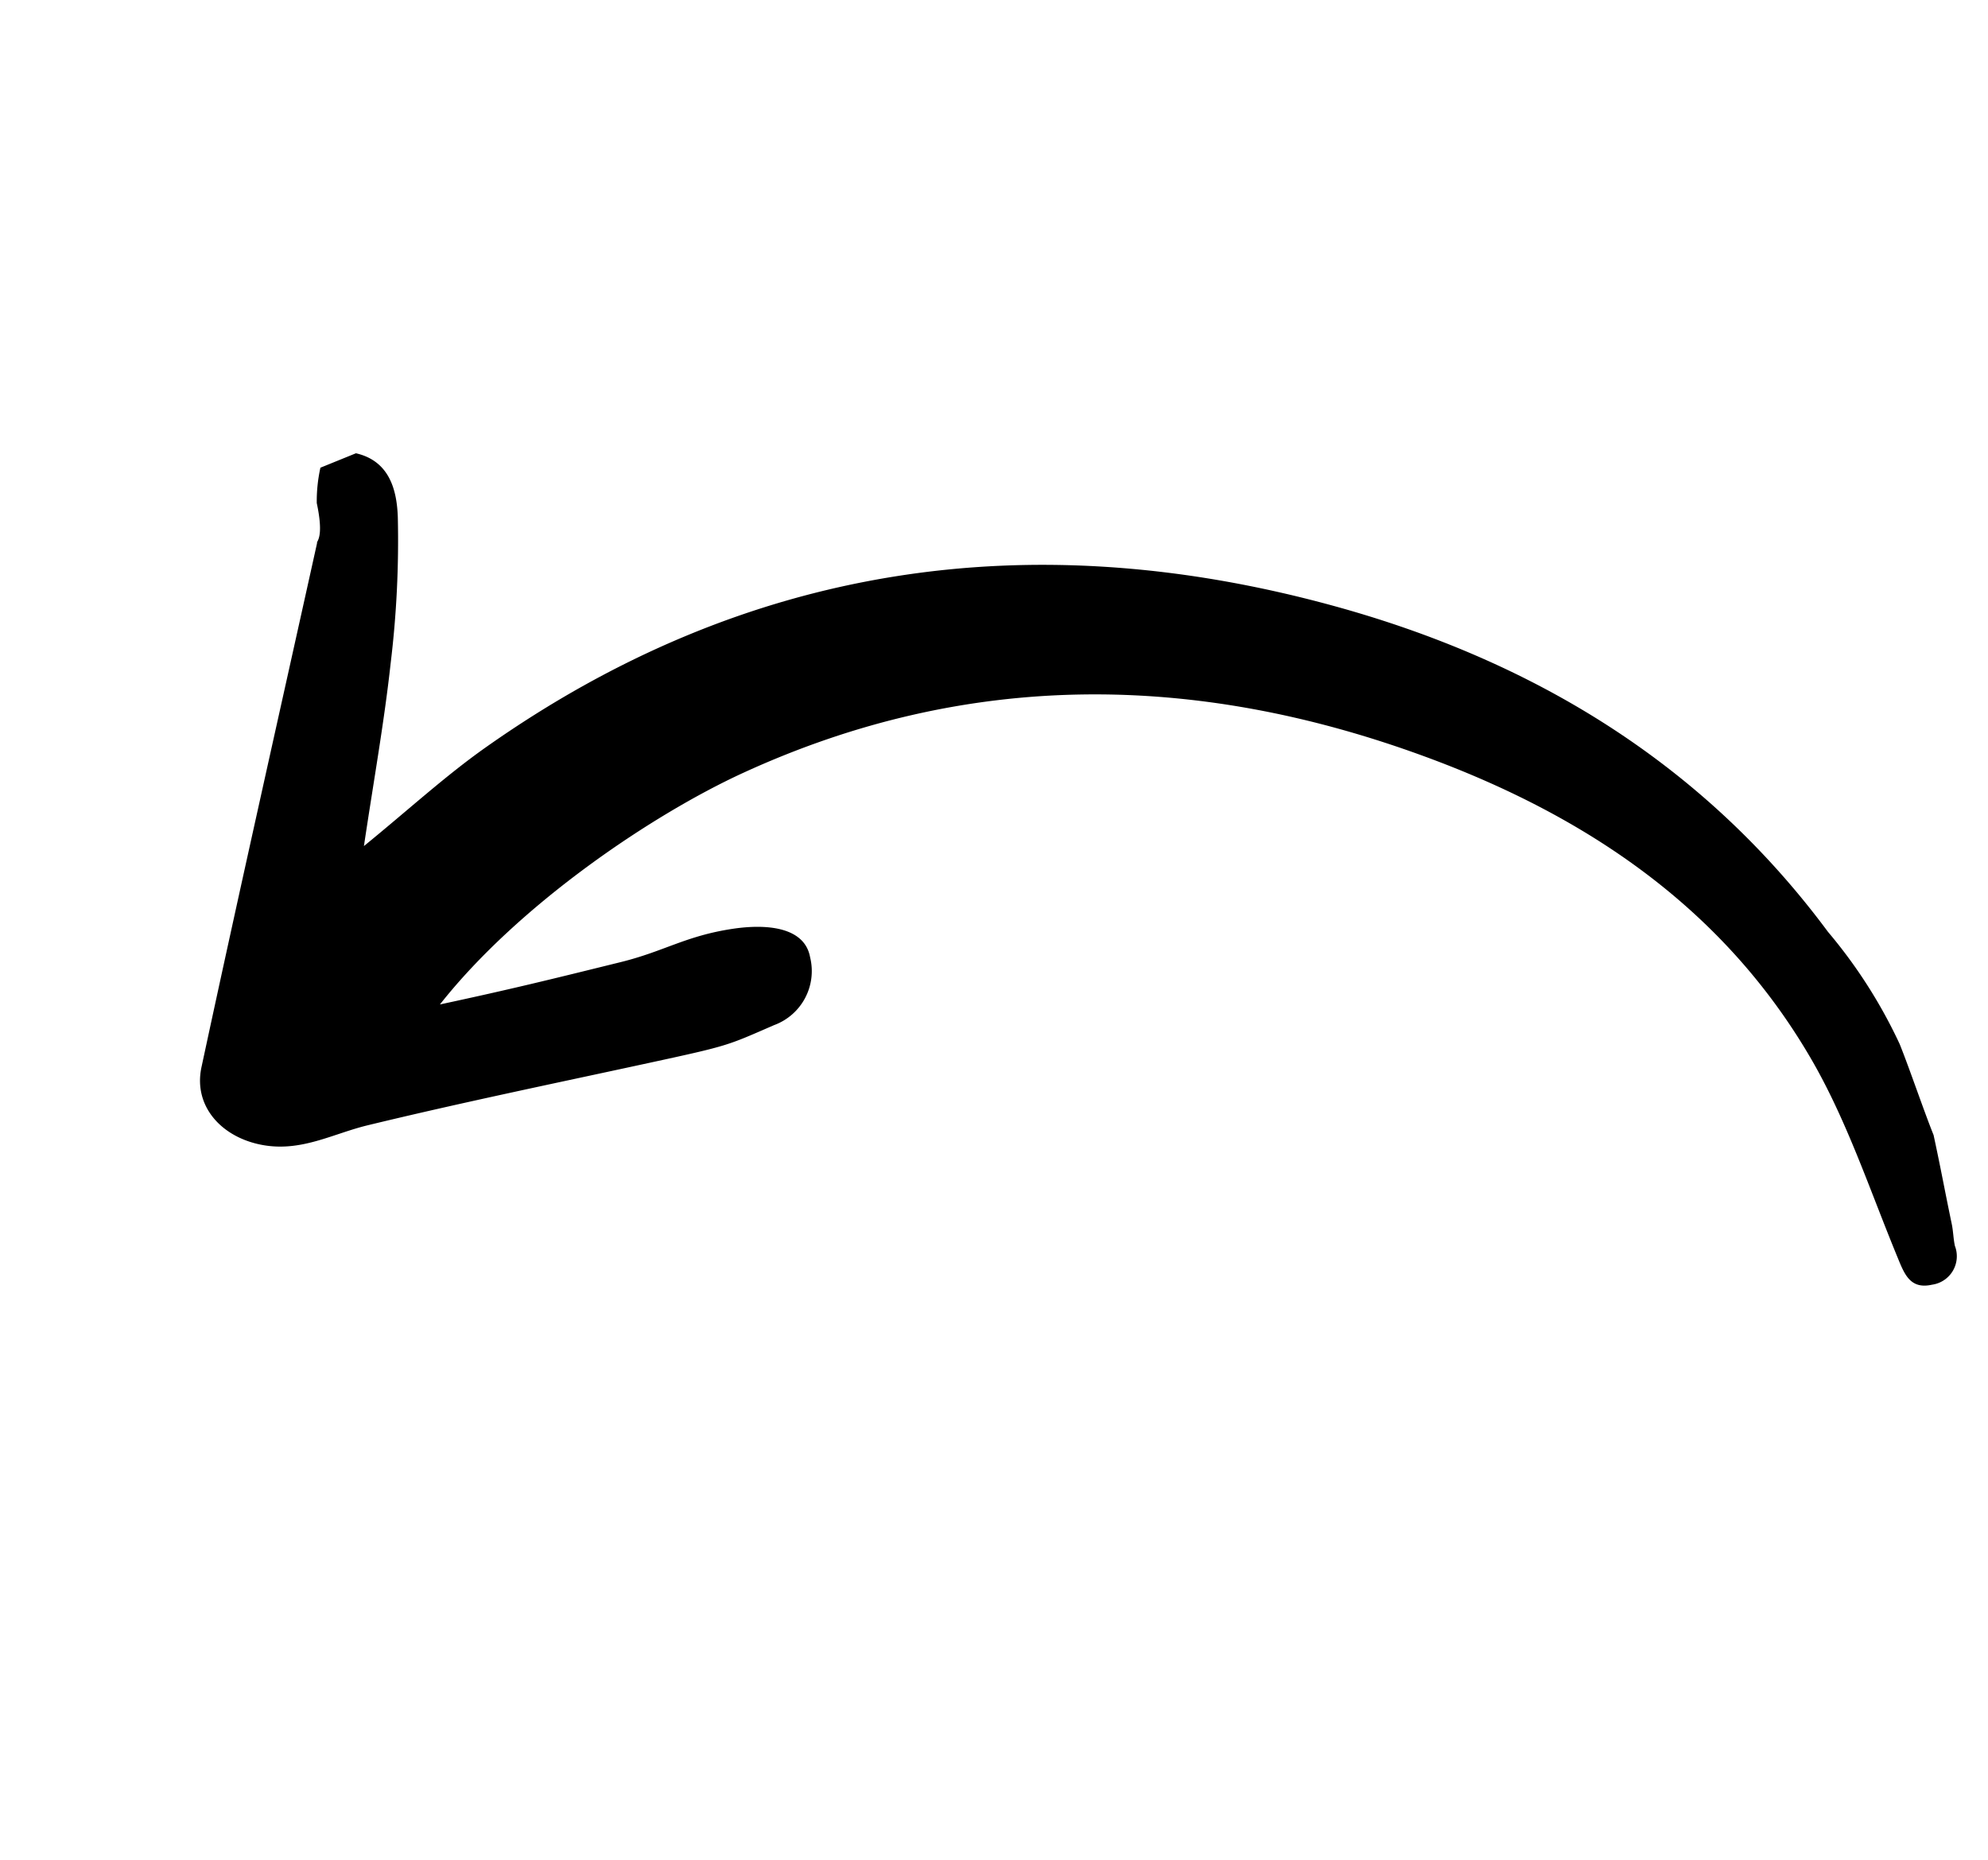
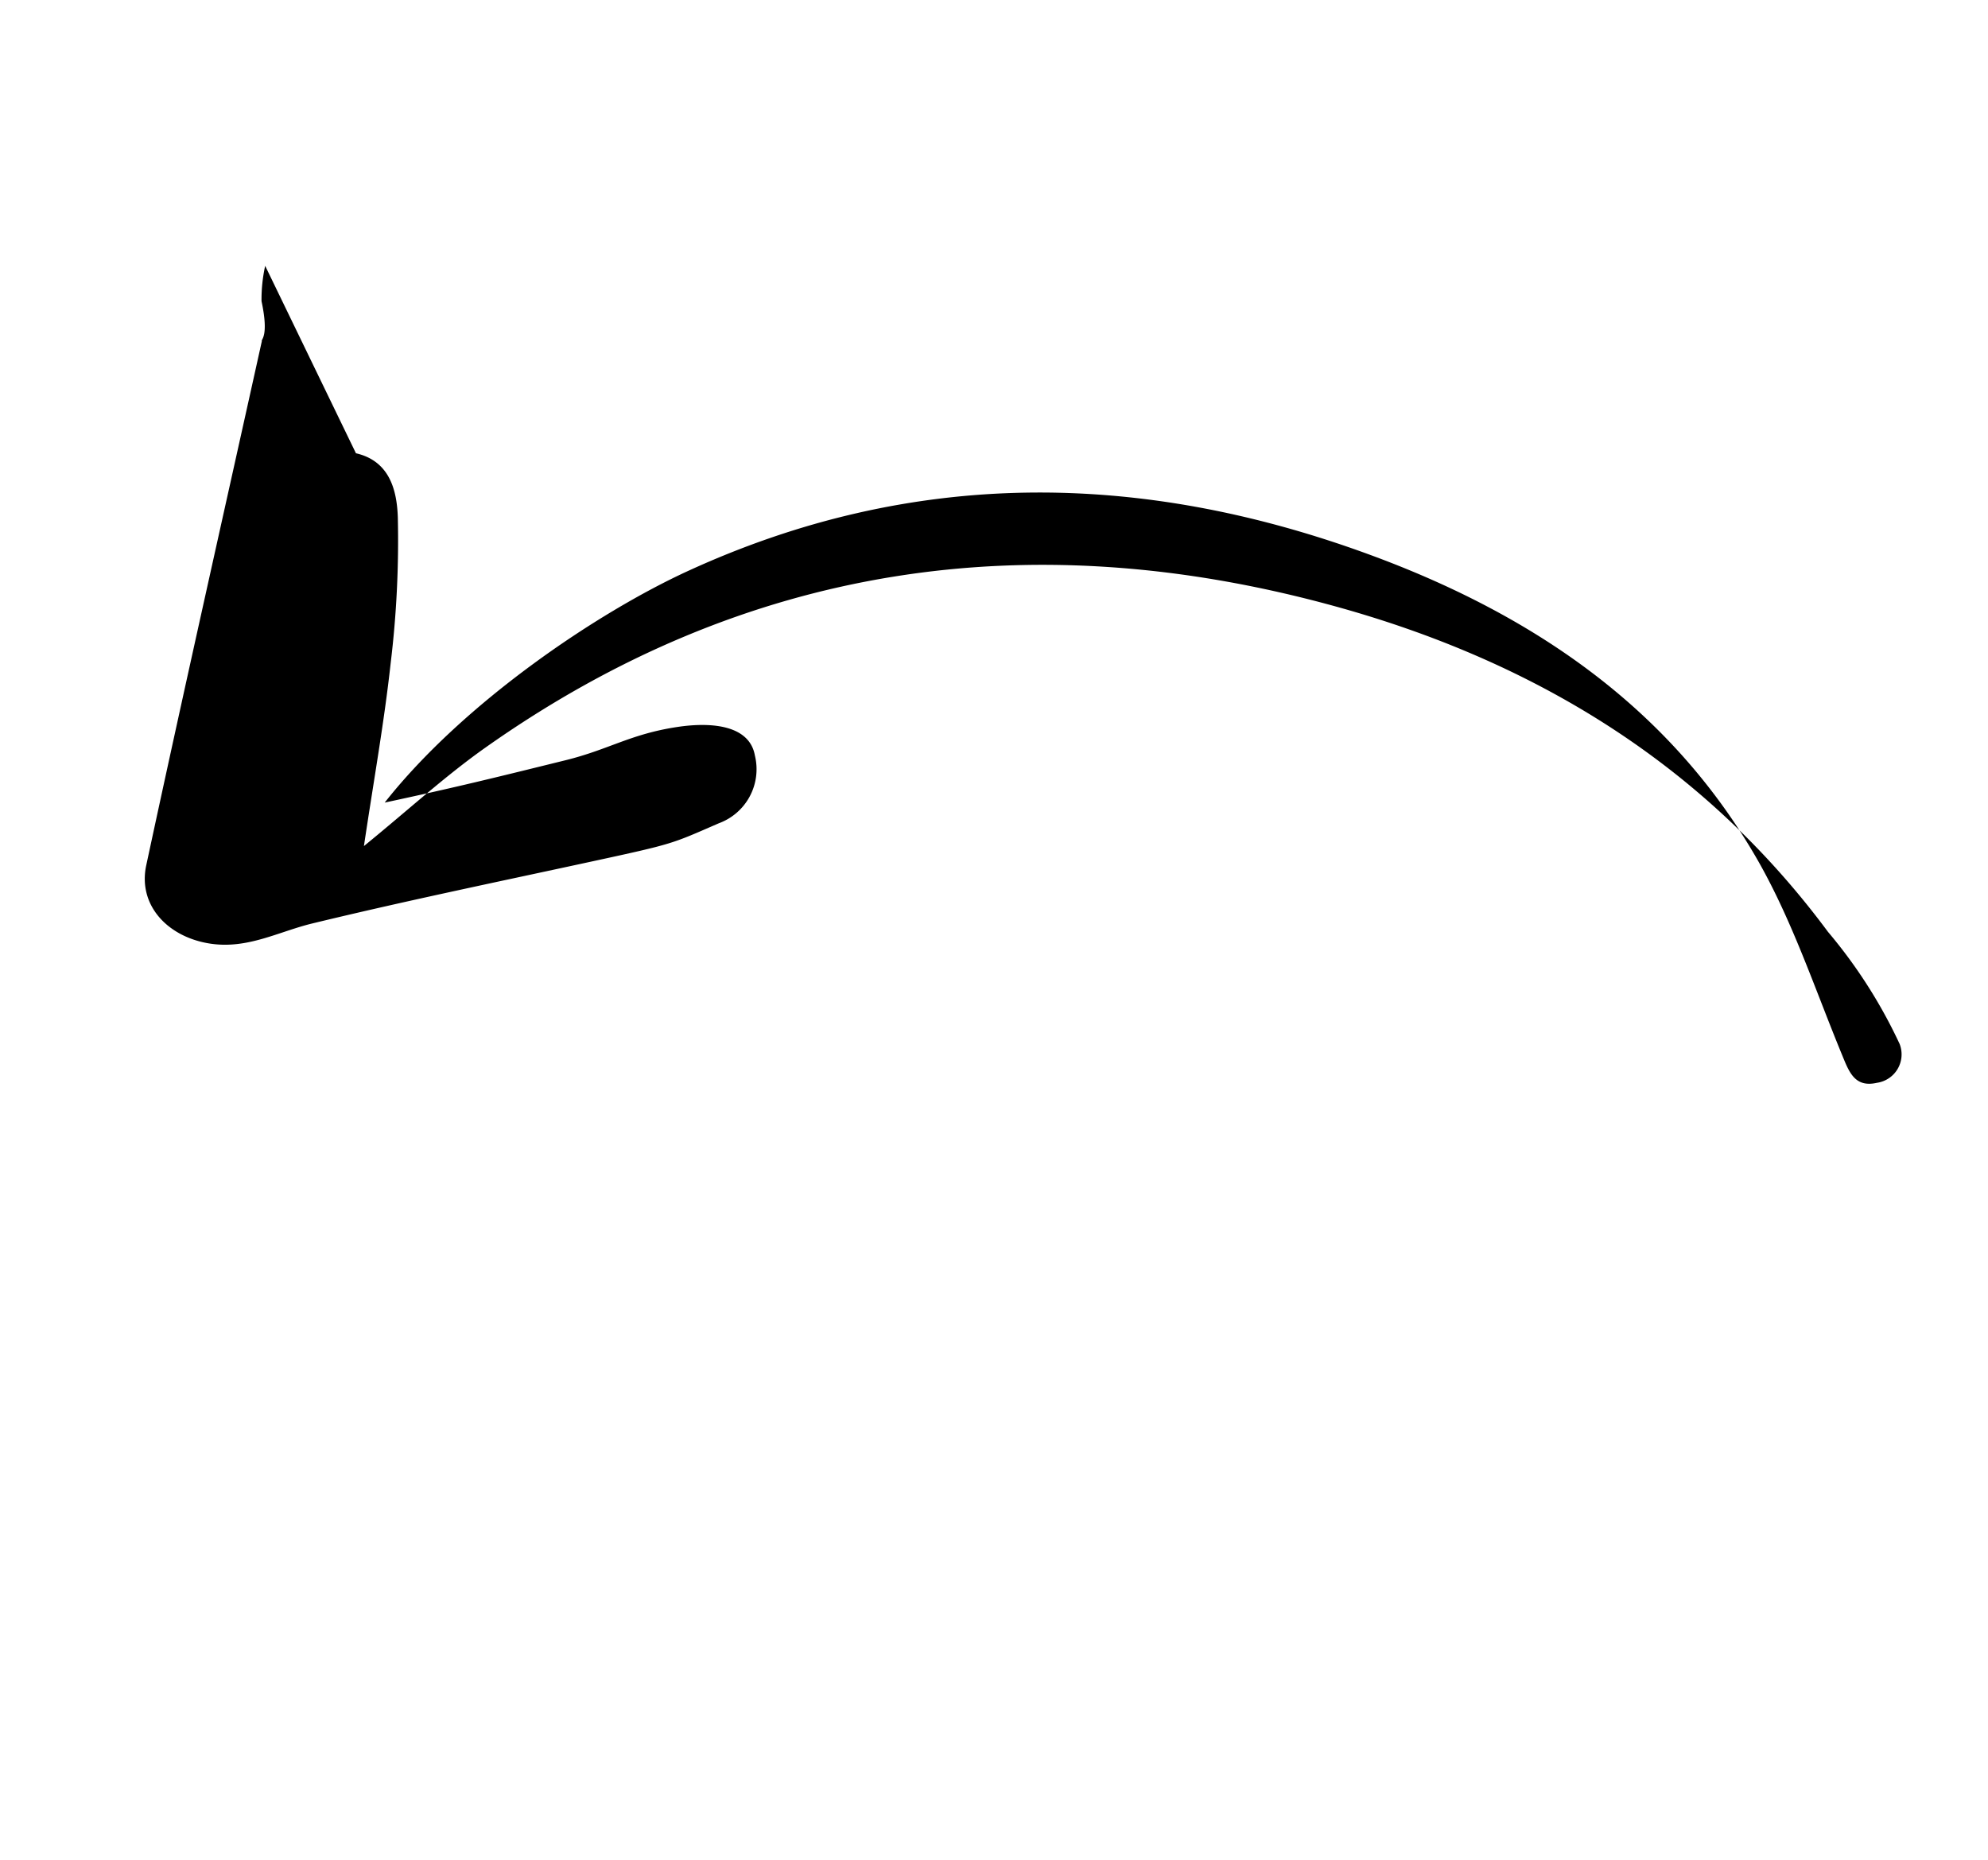
<svg xmlns="http://www.w3.org/2000/svg" width="140.934" height="131.847" viewBox="0 0 140.934 131.847">
  <g id="Egmmgq" transform="translate(-65.165 33.029) rotate(-22)">
    <g id="Group_41" data-name="Group 41" transform="translate(56.936 33.033)">
-       <path id="Path_60" data-name="Path 60" d="M84.152,33.033c2.053,1.431,1.68,3.6,1.05,5.326a72.188,72.188,0,0,1-4.343,9.395c-1.981,3.686-4.216,7.237-6.614,11.31,3.919-1.212,7.223-2.454,10.632-3.254,21.937-5.146,41.752-.31,59.491,13.223,11.648,8.889,20.1,20.159,23.833,34.553a35.615,35.615,0,0,1,1.731,9.272c0,1.814-.187,5.071-.187,6.886-.449,2.586-.7,3.731-1.165,6.314-.092.518-.288,1.018-.378,1.535a2.035,2.035,0,0,1-2.526,1.946c-1.595-.26-1.54-1.456-1.548-2.769-.036-5.112.308-10.3-.415-15.32-1.767-12.27-8.375-21.981-17.409-30.146-12.812-11.581-27.7-17.789-45.18-16.981-7.055.326-18.234,2.681-26.089,7.169,5.162.9,7.919,1.291,13.017,2.019,3.141.449,4.937,0,8.209.778,2.491.592,4.8,1.837,4.358,3.936a4.081,4.081,0,0,1-4.172,3.5c-3.682.095-3.447.158-9.3-.851-6.689-1.152-13.368-2.371-20.08-3.36-2.43-.358-4.913-.02-7.213-1.366-2.632-1.54-3.8-4.448-2.152-6.875,7.116-10.5,14.333-20.922,21.513-31.374-.015-.152.592-.085,1.04-2.635a11.031,11.031,0,0,1,1.178-2.226Z" transform="translate(-56.936 -33.033)" />
+       <path id="Path_60" data-name="Path 60" d="M84.152,33.033c2.053,1.431,1.68,3.6,1.05,5.326a72.188,72.188,0,0,1-4.343,9.395c-1.981,3.686-4.216,7.237-6.614,11.31,3.919-1.212,7.223-2.454,10.632-3.254,21.937-5.146,41.752-.31,59.491,13.223,11.648,8.889,20.1,20.159,23.833,34.553a35.615,35.615,0,0,1,1.731,9.272a2.035,2.035,0,0,1-2.526,1.946c-1.595-.26-1.54-1.456-1.548-2.769-.036-5.112.308-10.3-.415-15.32-1.767-12.27-8.375-21.981-17.409-30.146-12.812-11.581-27.7-17.789-45.18-16.981-7.055.326-18.234,2.681-26.089,7.169,5.162.9,7.919,1.291,13.017,2.019,3.141.449,4.937,0,8.209.778,2.491.592,4.8,1.837,4.358,3.936a4.081,4.081,0,0,1-4.172,3.5c-3.682.095-3.447.158-9.3-.851-6.689-1.152-13.368-2.371-20.08-3.36-2.43-.358-4.913-.02-7.213-1.366-2.632-1.54-3.8-4.448-2.152-6.875,7.116-10.5,14.333-20.922,21.513-31.374-.015-.152.592-.085,1.04-2.635a11.031,11.031,0,0,1,1.178-2.226Z" transform="translate(-56.936 -33.033)" />
    </g>
  </g>
</svg>